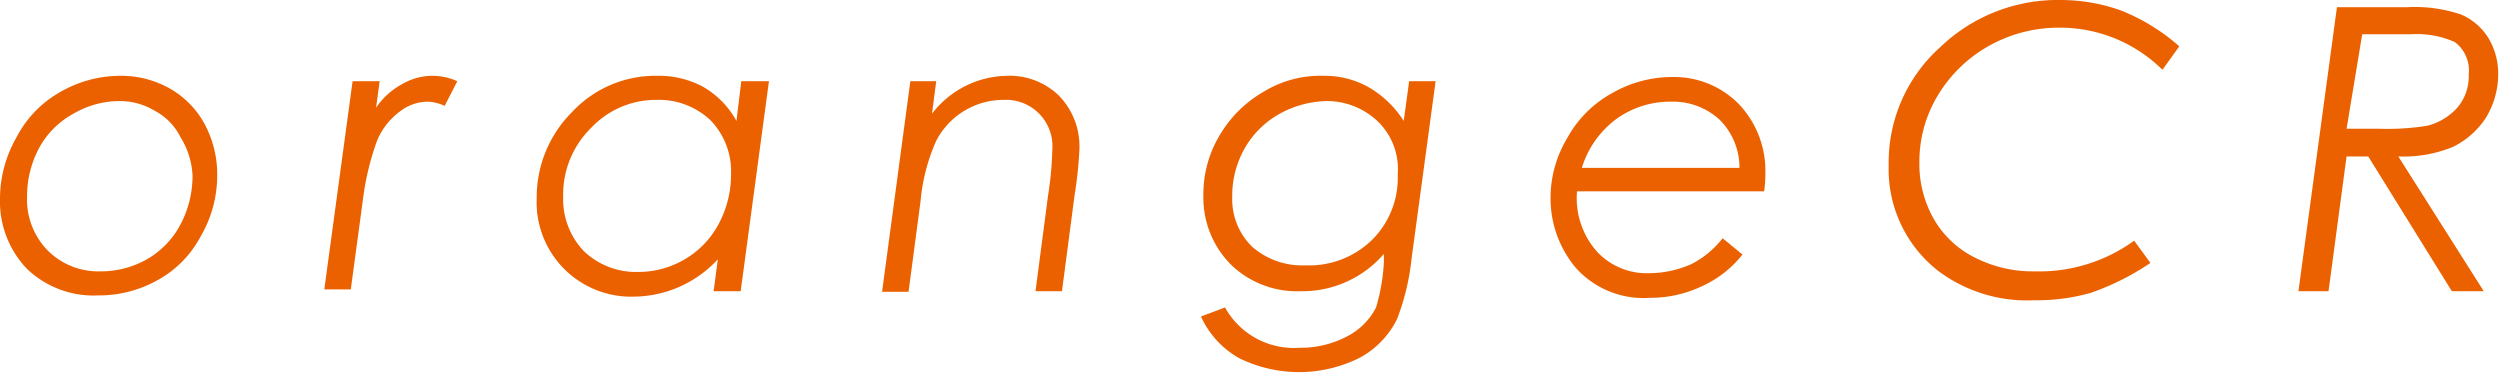
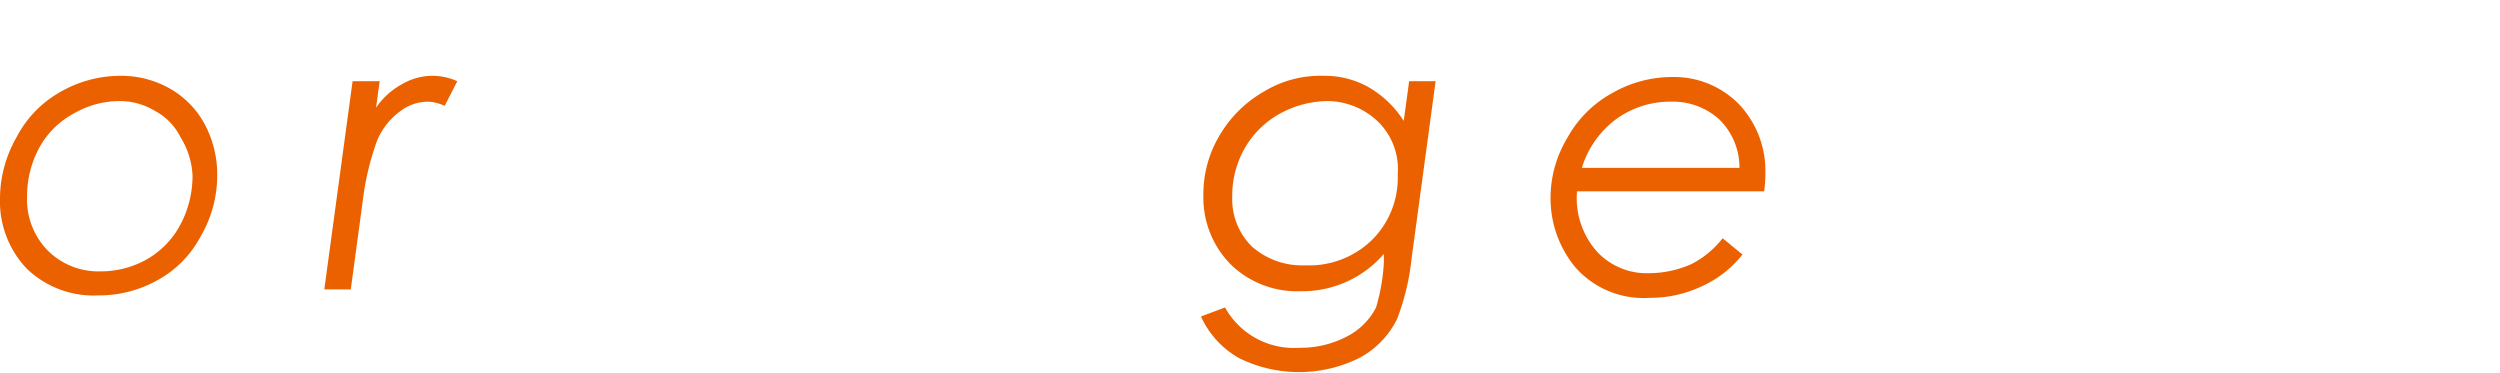
<svg xmlns="http://www.w3.org/2000/svg" viewBox="0 0 41.55 6.2">
  <defs>
    <style>.cls-1{fill:#eb6100;}</style>
  </defs>
  <g id="レイヤー_2" data-name="レイヤー 2">
    <g id="代表取締役">
      <path class="cls-1" d="M2,1.26a1.64,1.64,0,0,1,.82.21,1.5,1.5,0,0,1,.58.59,1.77,1.77,0,0,1,.21.86,2,2,0,0,1-.27,1,1.78,1.78,0,0,1-.71.73,2,2,0,0,1-1,.26A1.6,1.6,0,0,1,.45,4.47,1.62,1.62,0,0,1,0,3.29a2.06,2.06,0,0,1,.27-1A1.83,1.83,0,0,1,1,1.53,2,2,0,0,1,2,1.26Zm0,.42a1.52,1.52,0,0,0-.78.21,1.42,1.42,0,0,0-.57.57,1.7,1.7,0,0,0-.2.81,1.21,1.21,0,0,0,.34.89,1.19,1.19,0,0,0,.88.35,1.55,1.55,0,0,0,.77-.2A1.44,1.44,0,0,0,3,3.73a1.73,1.73,0,0,0,.2-.81A1.32,1.32,0,0,0,3,2.28a1,1,0,0,0-.43-.44A1.12,1.12,0,0,0,2,1.68Z" />
      <path class="cls-1" d="M5.86,1.35h.45l-.06.44a1.23,1.23,0,0,1,.43-.39,1,1,0,0,1,.52-.14,1,1,0,0,1,.4.09l-.21.41a.71.71,0,0,0-.28-.07.76.76,0,0,0-.46.16,1.16,1.16,0,0,0-.38.48,4.48,4.48,0,0,0-.24,1l-.2,1.48H5.39Z" />
-       <path class="cls-1" d="M12.31,4.84h-.45l.07-.53a1.92,1.92,0,0,1-1.39.62A1.57,1.57,0,0,1,8.92,3.29a2,2,0,0,1,.59-1.43,1.89,1.89,0,0,1,1.41-.6,1.55,1.55,0,0,1,.76.18,1.46,1.46,0,0,1,.56.57l.08-.66h.46Zm-1.72-.32a1.53,1.53,0,0,0,.79-.21,1.49,1.49,0,0,0,.56-.58,1.74,1.74,0,0,0,.21-.84A1.22,1.22,0,0,0,11.81,2a1.25,1.25,0,0,0-.89-.34,1.48,1.48,0,0,0-1.1.47,1.55,1.55,0,0,0-.46,1.14,1.25,1.25,0,0,0,.34.9A1.25,1.25,0,0,0,10.59,4.52Z" />
-       <path class="cls-1" d="M15.13,1.35h.43l-.07.54a1.6,1.6,0,0,1,1.24-.63,1.18,1.18,0,0,1,.87.33,1.21,1.21,0,0,1,.34.89,6.71,6.71,0,0,1-.08.76l-.21,1.6h-.44l.21-1.6a5.79,5.79,0,0,0,.07-.76.77.77,0,0,0-.8-.82,1.26,1.26,0,0,0-1.13.68,3.13,3.13,0,0,0-.26,1l-.2,1.51h-.44Z" />
      <path class="cls-1" d="M23.42,1.35h.44l-.4,2.95a3.9,3.9,0,0,1-.24,1,1.46,1.46,0,0,1-.63.65,2.25,2.25,0,0,1-2,0,1.51,1.51,0,0,1-.63-.69l.4-.15a1.31,1.31,0,0,0,1.24.67,1.65,1.65,0,0,0,.79-.19,1.11,1.11,0,0,0,.48-.48A3.22,3.22,0,0,0,23,4.36l0-.14a1.79,1.79,0,0,1-1.38.62,1.58,1.58,0,0,1-1.16-.44A1.58,1.58,0,0,1,20,3.25a1.9,1.9,0,0,1,.27-1,2,2,0,0,1,.74-.73A1.8,1.8,0,0,1,22,1.26a1.49,1.49,0,0,1,.73.18,1.7,1.7,0,0,1,.6.57Zm-1.33.33a1.67,1.67,0,0,0-.82.21,1.51,1.51,0,0,0-.58.57,1.58,1.58,0,0,0-.21.81,1.1,1.1,0,0,0,.33.83,1.26,1.26,0,0,0,.88.31A1.5,1.5,0,0,0,22.79,4a1.45,1.45,0,0,0,.44-1.1A1.1,1.1,0,0,0,22.88,2,1.23,1.23,0,0,0,22.09,1.68Z" />
      <path class="cls-1" d="M29.32,3.18H26.21a1.34,1.34,0,0,0,.33,1,1.13,1.13,0,0,0,.88.36,1.74,1.74,0,0,0,.69-.15,1.56,1.56,0,0,0,.52-.43l.33.27a1.8,1.8,0,0,1-.66.52,2,2,0,0,1-.88.2,1.51,1.51,0,0,1-1.24-.51,1.8,1.8,0,0,1-.41-1.15,1.94,1.94,0,0,1,.28-1,1.88,1.88,0,0,1,.74-.74,2,2,0,0,1,1-.27,1.51,1.51,0,0,1,1.11.45,1.61,1.61,0,0,1,.44,1.16A2,2,0,0,1,29.32,3.18Zm-.41-.39a1.12,1.12,0,0,0-.33-.8,1.14,1.14,0,0,0-.8-.3,1.53,1.53,0,0,0-.92.29,1.59,1.59,0,0,0-.57.81Z" />
-       <path class="cls-1" d="M36.22.77l-.28.39a2.42,2.42,0,0,0-1.71-.7,2.37,2.37,0,0,0-1.17.3,2.31,2.31,0,0,0-.85.82A2.13,2.13,0,0,0,31.9,2.7a1.85,1.85,0,0,0,.24.94,1.62,1.62,0,0,0,.68.64,2.13,2.13,0,0,0,1,.23A2.69,2.69,0,0,0,35.47,4l.27.37a4.28,4.28,0,0,1-1,.5,3.28,3.28,0,0,1-.93.12,2.46,2.46,0,0,1-1.6-.49,2.14,2.14,0,0,1-.82-1.75A2.57,2.57,0,0,1,32.24.79a2.82,2.82,0,0,1,2-.79,3,3,0,0,1,1,.17A3.31,3.31,0,0,1,36.22.77Z" />
-       <path class="cls-1" d="M38.84.12H40a2.41,2.41,0,0,1,.9.12,1,1,0,0,1,.45.38,1.15,1.15,0,0,1,.17.62,1.39,1.39,0,0,1-.2.71,1.37,1.37,0,0,1-.55.49,2.15,2.15,0,0,1-.91.16l1.42,2.24h-.53L39.36,2.6H39l-.3,2.24H38.2Zm.42.45L39,2.14h.55a4.17,4.17,0,0,0,.79-.05,1,1,0,0,0,.5-.3.8.8,0,0,0,.19-.55A.59.59,0,0,0,40.8.7a1.54,1.54,0,0,0-.74-.13Z" />
    </g>
  </g>
</svg>